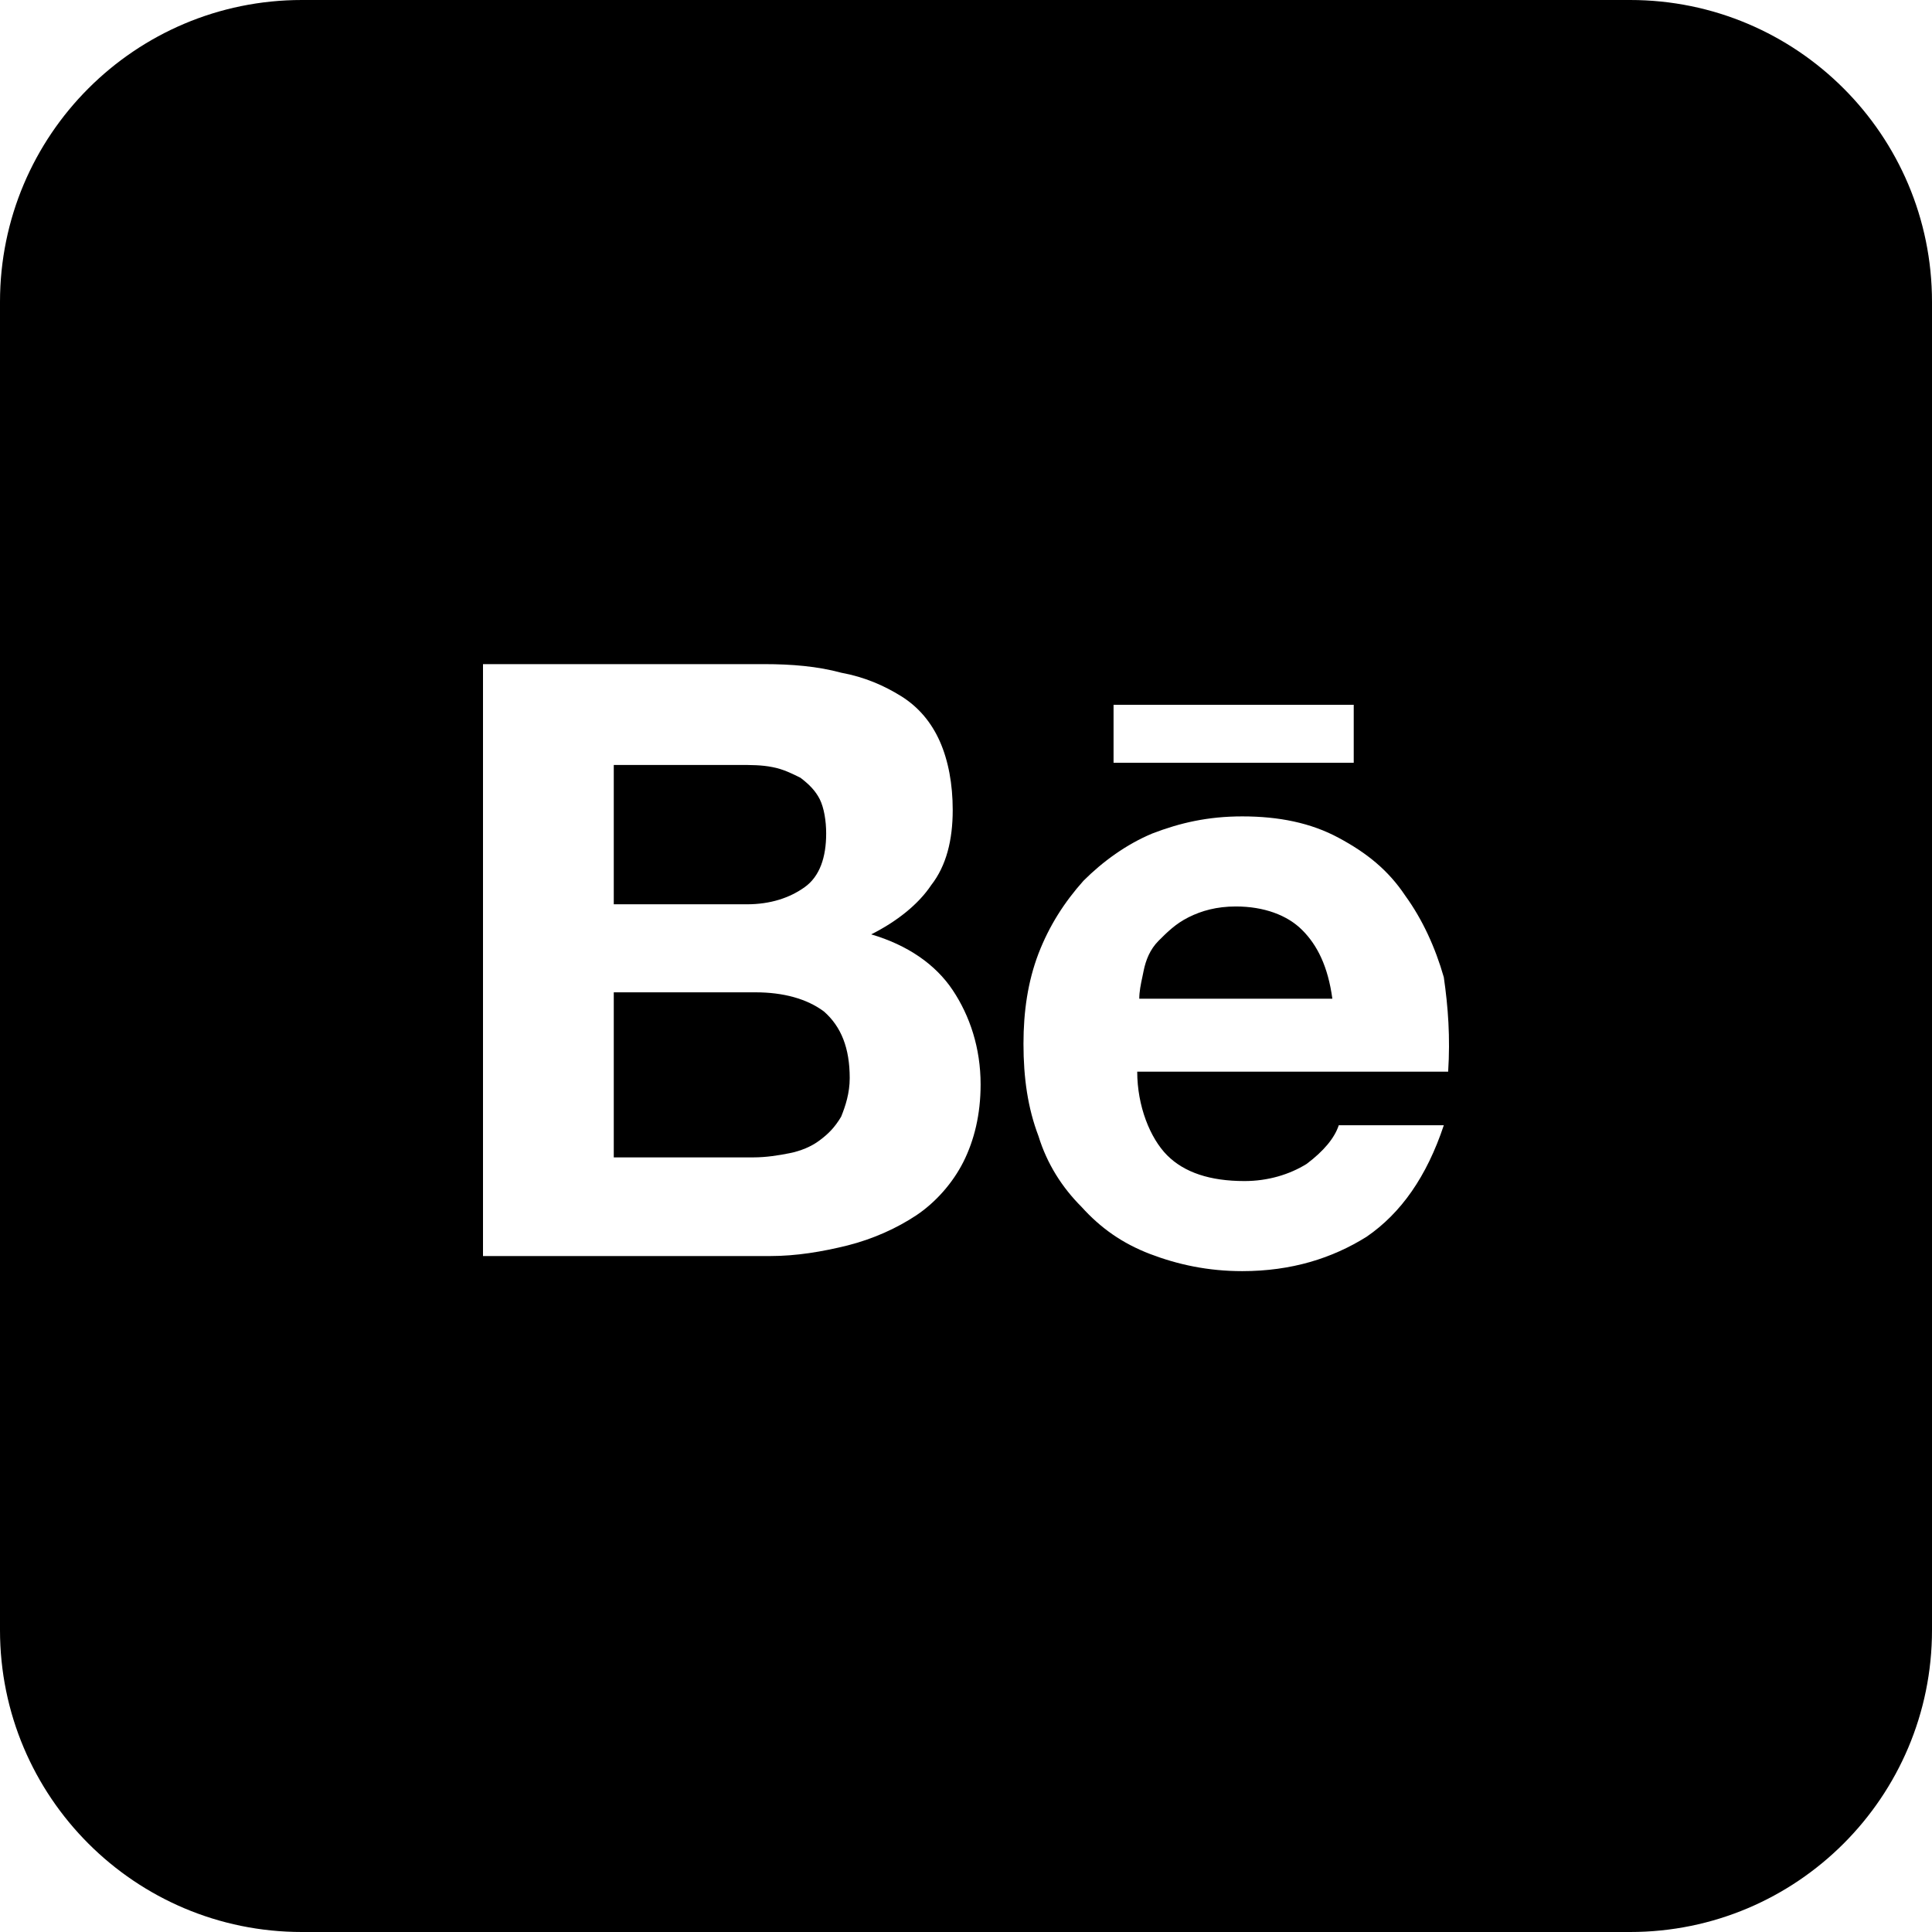
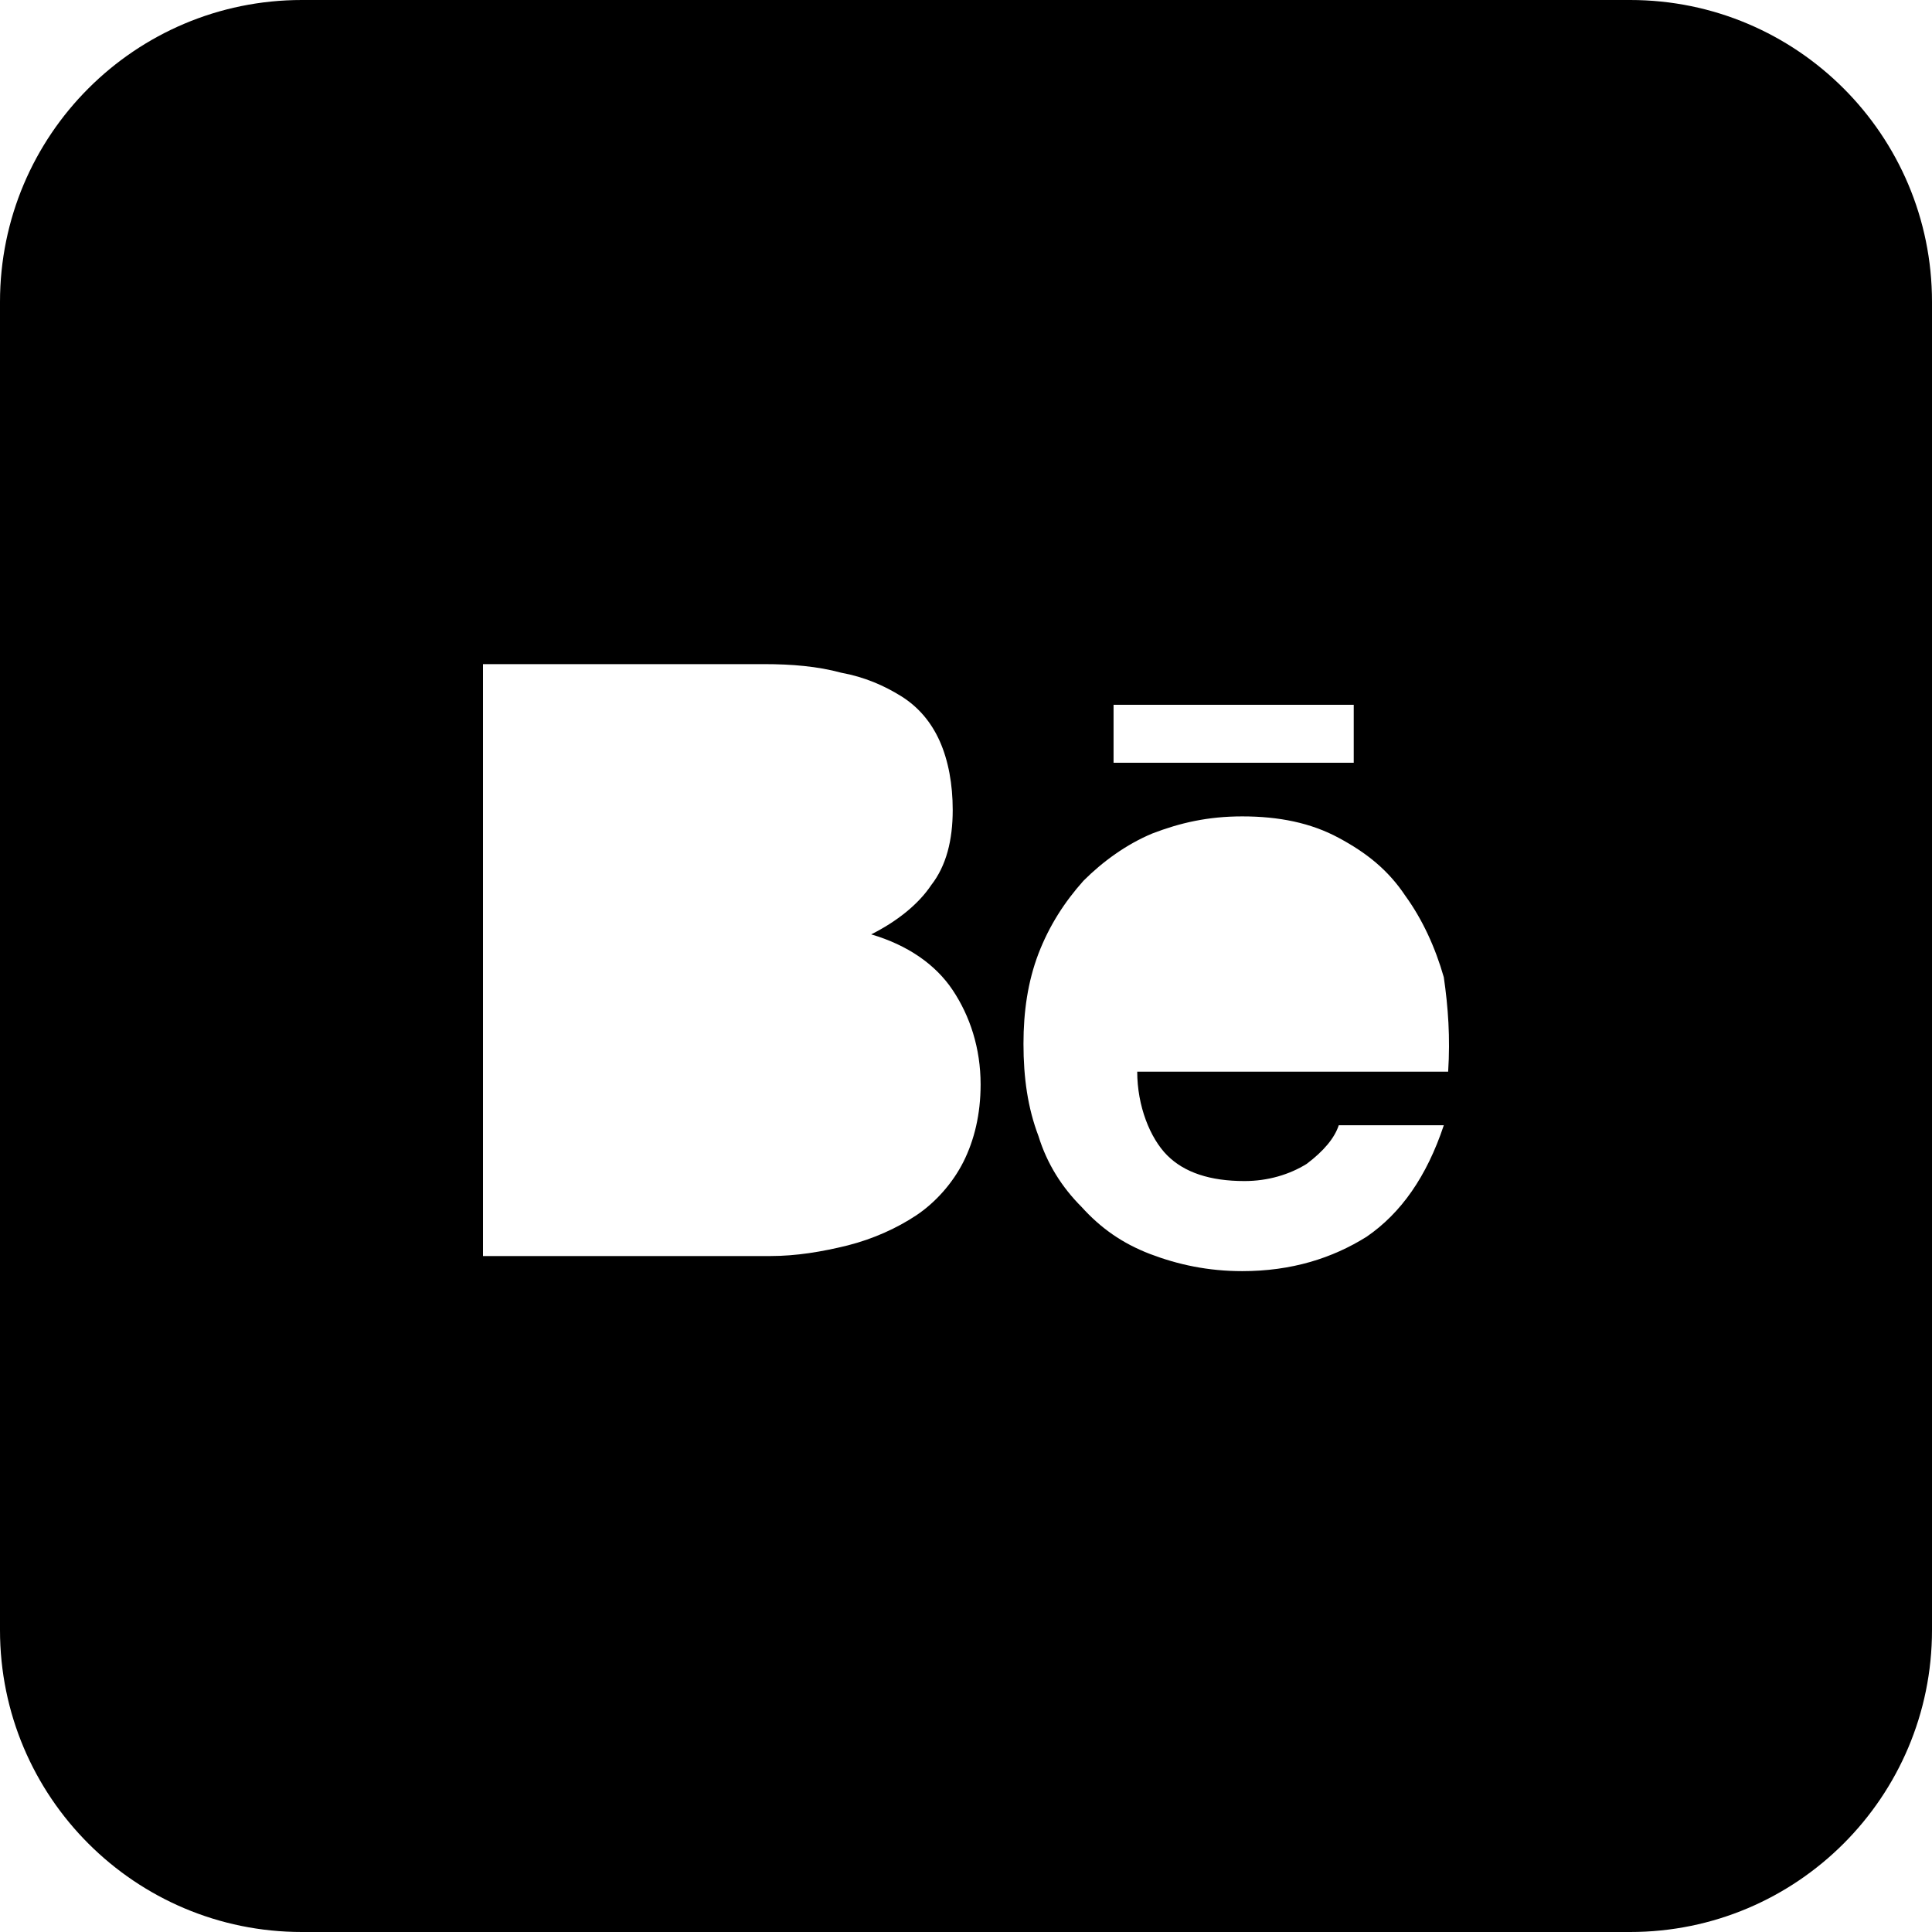
<svg xmlns="http://www.w3.org/2000/svg" fill="none" height="100%" overflow="visible" preserveAspectRatio="none" style="display: block;" viewBox="0 0 16 16" width="100%">
  <g id="behance">
-     <path d="M6.664 7.347C6.54 7.436 6.38 7.489 6.185 7.489H5.083V6.335H6.114C6.22 6.335 6.309 6.335 6.398 6.353C6.487 6.37 6.558 6.406 6.629 6.441C6.7 6.495 6.753 6.548 6.789 6.619C6.824 6.69 6.842 6.797 6.842 6.903C6.842 7.099 6.789 7.258 6.664 7.347Z" fill="black" />
-     <path d="M6.54 9.55C6.451 9.568 6.345 9.585 6.238 9.585H5.083V8.218H6.256C6.487 8.218 6.682 8.271 6.824 8.377C6.966 8.502 7.037 8.679 7.037 8.928C7.037 9.052 7.002 9.159 6.966 9.248C6.913 9.337 6.86 9.39 6.789 9.443C6.718 9.497 6.629 9.532 6.54 9.55Z" fill="black" />
-     <path d="M10.235 7.507C10.466 7.507 10.661 7.578 10.785 7.703C10.909 7.827 10.998 8.004 11.034 8.271H9.435C9.435 8.212 9.447 8.153 9.462 8.084C9.465 8.07 9.468 8.055 9.471 8.04C9.489 7.951 9.524 7.862 9.595 7.791C9.666 7.72 9.737 7.649 9.844 7.596C9.95 7.543 10.075 7.507 10.235 7.507Z" fill="black" />
    <path clip-rule="evenodd" d="M2.5 0C1.119 0 0 1.119 0 2.5V13.5C0 14.881 1.119 16 2.5 16H13.5C14.881 16 16 14.881 16 13.5V2.5C16 1.119 14.881 0 13.5 0H2.5ZM6.966 5.571C6.771 5.518 6.558 5.5 6.327 5.5H4V10.402H6.38C6.593 10.402 6.806 10.367 7.02 10.314C7.233 10.26 7.428 10.171 7.588 10.065C7.748 9.958 7.89 9.798 7.979 9.621C8.068 9.443 8.121 9.23 8.121 8.981C8.121 8.679 8.032 8.413 7.89 8.2C7.748 7.987 7.517 7.827 7.215 7.738C7.428 7.631 7.606 7.489 7.712 7.33C7.837 7.17 7.89 6.957 7.89 6.708C7.89 6.495 7.854 6.299 7.783 6.139C7.712 5.98 7.606 5.855 7.464 5.766C7.322 5.678 7.162 5.607 6.966 5.571ZM10.306 9.781C10.021 9.781 9.808 9.71 9.666 9.568C9.524 9.425 9.418 9.159 9.418 8.875H11.993C12.011 8.591 11.993 8.342 11.957 8.093C11.886 7.845 11.78 7.614 11.638 7.418C11.496 7.205 11.318 7.063 11.087 6.939C10.856 6.814 10.59 6.761 10.288 6.761C10.004 6.761 9.773 6.814 9.542 6.903C9.329 6.992 9.133 7.134 8.973 7.294C8.814 7.472 8.689 7.667 8.6 7.898C8.512 8.129 8.476 8.377 8.476 8.644C8.476 8.928 8.512 9.177 8.6 9.408C8.671 9.639 8.796 9.834 8.956 9.994C9.116 10.171 9.293 10.296 9.524 10.385C9.755 10.473 10.004 10.527 10.288 10.527C10.696 10.527 11.034 10.42 11.318 10.242C11.602 10.047 11.815 9.745 11.957 9.319H11.087C11.052 9.425 10.963 9.532 10.821 9.639C10.679 9.727 10.501 9.781 10.306 9.781ZM11.211 5.837H9.222V6.317H11.211V5.837Z" fill="black" fill-rule="evenodd" />
  </g>
</svg>